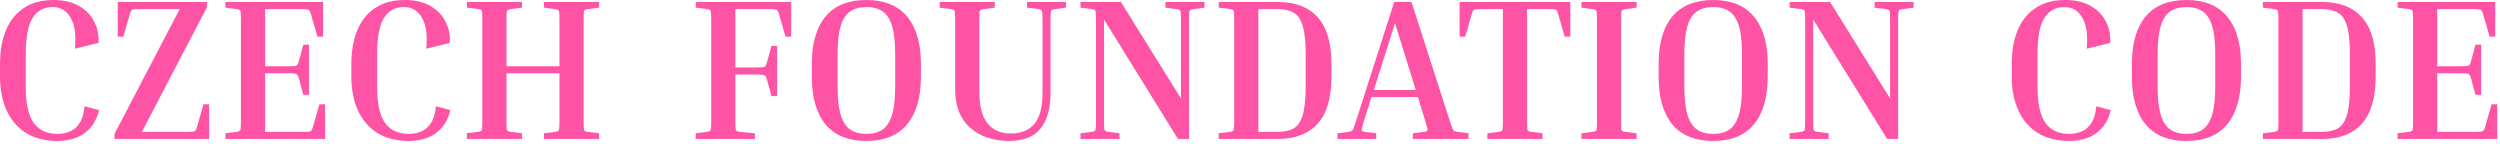
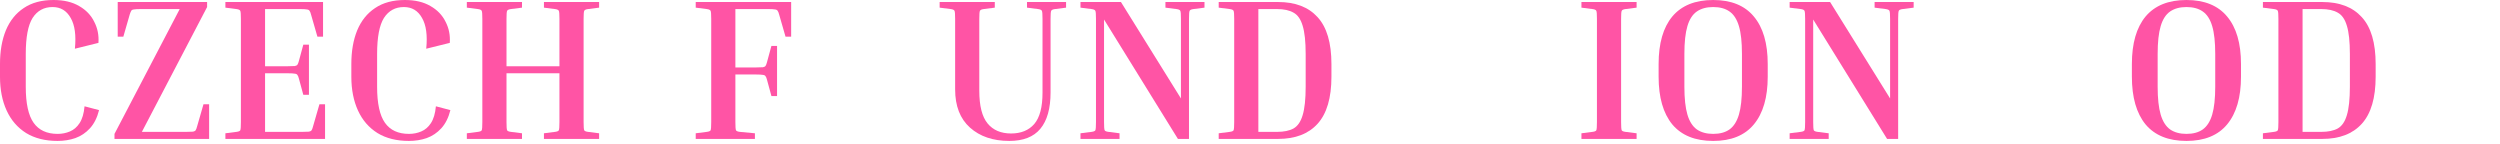
<svg xmlns="http://www.w3.org/2000/svg" width="365" height="21" viewBox="0 0 365 21" fill="none">
-   <path d="M363.775 15.226H364.598V20.282H350.048V19.459L351.664 19.253C351.978 19.214 352.164 19.135 352.223 19.018C352.282 18.88 352.311 18.479 352.311 17.812V2.763C352.311 2.097 352.282 1.705 352.223 1.587C352.164 1.45 351.978 1.362 351.664 1.323L350.048 1.117V0.294H364.304V5.35H363.481L362.54 2.087C362.481 1.852 362.413 1.685 362.334 1.587C362.276 1.47 362.148 1.401 361.952 1.381C361.756 1.342 361.423 1.323 360.953 1.323H355.838V9.67H359.189C359.66 9.67 359.993 9.661 360.189 9.641C360.385 9.602 360.512 9.533 360.571 9.435C360.649 9.318 360.718 9.141 360.776 8.906L361.423 6.525H362.246V13.844H361.423L360.776 11.463C360.718 11.228 360.649 11.062 360.571 10.964C360.512 10.846 360.385 10.778 360.189 10.758C359.993 10.719 359.66 10.699 359.189 10.699H355.838V19.253H361.247C361.717 19.253 362.05 19.243 362.246 19.223C362.442 19.184 362.569 19.116 362.628 19.018C362.707 18.9 362.775 18.724 362.834 18.488L363.775 15.226Z" fill="#FF54A5" />
  <path d="M330.385 1.117V0.294H339.056C341.564 0.294 343.484 1.029 344.817 2.498C346.169 3.968 346.845 6.251 346.845 9.347V11.199C346.845 14.295 346.169 16.588 344.817 18.077C343.484 19.547 341.564 20.282 339.056 20.282H330.385V19.459L332.001 19.253C332.315 19.214 332.501 19.135 332.56 19.018C332.619 18.88 332.648 18.479 332.648 17.812V2.763C332.648 2.097 332.619 1.705 332.56 1.587C332.501 1.45 332.315 1.362 332.001 1.323L330.385 1.117ZM338.909 1.323H336.175V19.253H338.909C339.908 19.253 340.712 19.086 341.319 18.753C341.927 18.4 342.367 17.754 342.642 16.813C342.936 15.853 343.083 14.471 343.083 12.669V7.877C343.083 6.075 342.936 4.703 342.642 3.762C342.367 2.822 341.927 2.185 341.319 1.852C340.712 1.499 339.908 1.323 338.909 1.323Z" fill="#FF54A5" />
  <path d="M327.186 9.347V11.199C327.186 14.217 326.51 16.539 325.158 18.165C323.825 19.772 321.846 20.575 319.221 20.575C316.595 20.575 314.606 19.772 313.254 18.165C311.921 16.539 311.255 14.217 311.255 11.199V9.347C311.255 6.329 311.921 4.017 313.254 2.41C314.606 0.803 316.595 0 319.221 0C321.846 0 323.825 0.803 325.158 2.41C326.51 4.017 327.186 6.329 327.186 9.347ZM323.424 7.877C323.424 6.153 323.277 4.801 322.983 3.821C322.689 2.822 322.228 2.107 321.601 1.675C320.994 1.244 320.2 1.029 319.221 1.029C318.26 1.029 317.467 1.244 316.84 1.675C316.213 2.107 315.752 2.822 315.458 3.821C315.164 4.801 315.017 6.153 315.017 7.877V12.669C315.017 14.373 315.164 15.726 315.458 16.725C315.752 17.724 316.213 18.449 316.84 18.9C317.467 19.331 318.26 19.547 319.221 19.547C320.2 19.547 320.994 19.331 321.601 18.9C322.228 18.449 322.689 17.724 322.983 16.725C323.277 15.726 323.424 14.373 323.424 12.669V7.877Z" fill="#FF54A5" />
-   <path d="M302.122 20.575C300.32 20.575 298.791 20.193 297.537 19.429C296.283 18.645 295.332 17.548 294.686 16.137C294.039 14.726 293.716 13.08 293.716 11.199V9.347C293.716 7.466 294 5.83 294.568 4.438C295.156 3.028 296.028 1.94 297.184 1.176C298.34 0.392 299.79 0 301.534 0C303.024 0 304.268 0.294 305.267 0.882C306.267 1.45 307.002 2.214 307.472 3.175C307.962 4.115 308.168 5.144 308.089 6.261L304.65 7.113C304.846 5.154 304.64 3.655 304.033 2.616C303.445 1.558 302.563 1.029 301.388 1.029C300.133 1.029 299.163 1.558 298.478 2.616C297.811 3.674 297.478 5.428 297.478 7.877V12.669C297.478 15.098 297.86 16.852 298.625 17.93C299.389 19.008 300.555 19.547 302.122 19.547C302.769 19.547 303.367 19.429 303.915 19.194C304.484 18.959 304.954 18.557 305.326 17.989C305.718 17.401 305.963 16.578 306.061 15.52L308.177 16.078C307.903 17.176 307.462 18.057 306.855 18.724C306.247 19.39 305.532 19.87 304.709 20.164C303.906 20.438 303.043 20.575 302.122 20.575Z" fill="#FF54A5" />
  <path d="M273.691 1.117V0.294H279.393V1.117L277.777 1.323C277.463 1.362 277.277 1.45 277.218 1.587C277.16 1.705 277.13 2.097 277.13 2.763V20.282H275.514L264.726 2.851V17.812C264.726 18.479 264.756 18.88 264.814 19.018C264.873 19.135 265.059 19.214 265.373 19.253L266.989 19.459V20.282H261.287V19.459L262.904 19.253C263.217 19.214 263.403 19.135 263.462 19.018C263.521 18.88 263.55 18.479 263.55 17.812V2.763C263.55 2.097 263.521 1.705 263.462 1.587C263.403 1.45 263.217 1.362 262.904 1.323L261.287 1.117V0.294H267.195L275.954 14.373V2.763C275.954 2.097 275.925 1.705 275.866 1.587C275.807 1.45 275.621 1.362 275.308 1.323L273.691 1.117Z" fill="#FF54A5" />
  <path d="M258.088 9.347V11.199C258.088 14.217 257.412 16.539 256.06 18.165C254.728 19.772 252.749 20.575 250.123 20.575C247.497 20.575 245.508 19.772 244.156 18.165C242.823 16.539 242.157 14.217 242.157 11.199V9.347C242.157 6.329 242.823 4.017 244.156 2.41C245.508 0.803 247.497 0 250.123 0C252.749 0 254.728 0.803 256.06 2.41C257.412 4.017 258.088 6.329 258.088 9.347ZM254.326 7.877C254.326 6.153 254.179 4.801 253.885 3.821C253.591 2.822 253.131 2.107 252.504 1.675C251.896 1.244 251.103 1.029 250.123 1.029C249.163 1.029 248.369 1.244 247.742 1.675C247.115 2.107 246.654 2.822 246.36 3.821C246.067 4.801 245.92 6.153 245.92 7.877V12.669C245.92 14.373 246.067 15.726 246.36 16.725C246.654 17.724 247.115 18.449 247.742 18.9C248.369 19.331 249.163 19.547 250.123 19.547C251.103 19.547 251.896 19.331 252.504 18.9C253.131 18.449 253.591 17.724 253.885 16.725C254.179 15.726 254.326 14.373 254.326 12.669V7.877Z" fill="#FF54A5" />
  <path d="M230.89 1.117V0.294H238.943V1.117L237.327 1.323C237.013 1.362 236.827 1.45 236.768 1.587C236.71 1.705 236.68 2.097 236.68 2.763V17.812C236.68 18.479 236.71 18.88 236.768 19.018C236.827 19.135 237.013 19.214 237.327 19.253L238.943 19.459V20.282H230.89V19.459L232.506 19.253C232.82 19.214 233.006 19.135 233.065 19.018C233.124 18.88 233.153 18.479 233.153 17.812V2.763C233.153 2.097 233.124 1.705 233.065 1.587C233.006 1.45 232.82 1.362 232.506 1.323L230.89 1.117Z" fill="#FF54A5" />
-   <path d="M213.101 0.294H229.267V5.35H228.444L227.503 2.087C227.445 1.832 227.376 1.656 227.298 1.558C227.239 1.44 227.111 1.372 226.916 1.352C226.72 1.333 226.386 1.323 225.916 1.323H222.947V17.812C222.947 18.479 222.977 18.88 223.036 19.018C223.094 19.135 223.281 19.214 223.594 19.253L225.211 19.459V20.282H217.157V19.459L218.774 19.253C219.087 19.214 219.273 19.135 219.332 19.018C219.391 18.88 219.42 18.479 219.42 17.812V1.323H216.451C216.001 1.323 215.668 1.333 215.452 1.352C215.256 1.372 215.129 1.44 215.07 1.558C215.011 1.656 214.943 1.832 214.864 2.087L213.924 5.35H213.101V0.294Z" fill="#FF54A5" />
-   <path d="M200.935 19.459V20.282H195.262V19.459L196.878 19.253C197.094 19.214 197.251 19.174 197.349 19.135C197.447 19.076 197.535 18.949 197.613 18.753C197.692 18.557 197.799 18.244 197.937 17.812L203.551 0.294H206.079L211.722 17.812C211.859 18.244 211.967 18.557 212.045 18.753C212.124 18.949 212.212 19.076 212.31 19.135C212.428 19.174 212.584 19.214 212.78 19.253L214.397 19.459V20.282H206.284V19.459L207.901 19.253C208.214 19.214 208.381 19.135 208.401 19.018C208.44 18.88 208.352 18.479 208.136 17.812L207.019 14.168H200.229L199.083 17.812C198.887 18.479 198.799 18.88 198.818 19.018C198.838 19.135 199.004 19.214 199.318 19.253L200.935 19.459ZM200.582 13.139H206.696L203.668 3.38L200.582 13.139Z" fill="#FF54A5" />
  <path d="M177.93 1.117V0.294H186.601C189.109 0.294 191.029 1.029 192.362 2.498C193.714 3.968 194.39 6.251 194.39 9.347V11.199C194.39 14.295 193.714 16.588 192.362 18.077C191.029 19.547 189.109 20.282 186.601 20.282H177.93V19.459L179.546 19.253C179.86 19.214 180.046 19.135 180.105 19.018C180.164 18.88 180.193 18.479 180.193 17.812V2.763C180.193 2.097 180.164 1.705 180.105 1.587C180.046 1.45 179.86 1.362 179.546 1.323L177.93 1.117ZM186.454 1.323H183.72V19.253H186.454C187.453 19.253 188.257 19.086 188.864 18.753C189.472 18.4 189.912 17.754 190.187 16.813C190.481 15.853 190.628 14.471 190.628 12.669V7.877C190.628 6.075 190.481 4.703 190.187 3.762C189.912 2.822 189.472 2.185 188.864 1.852C188.257 1.499 187.453 1.323 186.454 1.323Z" fill="#FF54A5" />
  <path d="M170.154 1.117V0.294H175.856V1.117L174.24 1.323C173.926 1.362 173.74 1.45 173.681 1.587C173.622 1.705 173.593 2.097 173.593 2.763V20.282H171.976L161.189 2.851V17.812C161.189 18.479 161.218 18.88 161.277 19.018C161.336 19.135 161.522 19.214 161.836 19.253L163.452 19.459V20.282H157.75V19.459L159.367 19.253C159.68 19.214 159.866 19.135 159.925 19.018C159.984 18.88 160.013 18.479 160.013 17.812V2.763C160.013 2.097 159.984 1.705 159.925 1.587C159.866 1.45 159.68 1.362 159.367 1.323L157.75 1.117V0.294H163.658L172.417 14.373V2.763C172.417 2.097 172.388 1.705 172.329 1.587C172.27 1.45 172.084 1.362 171.771 1.323L170.154 1.117Z" fill="#FF54A5" />
  <path d="M149.943 1.117V0.294H155.646V1.117L154.029 1.323C153.715 1.362 153.529 1.45 153.471 1.587C153.412 1.705 153.382 2.097 153.382 2.763V13.492C153.382 15.843 152.883 17.616 151.883 18.812C150.903 19.988 149.395 20.575 147.357 20.575C144.986 20.575 143.075 19.929 141.625 18.636C140.175 17.342 139.45 15.481 139.45 13.051V2.763C139.45 2.097 139.42 1.705 139.362 1.587C139.303 1.45 139.117 1.362 138.803 1.323L137.187 1.117V0.294H145.24V1.117L143.624 1.323C143.31 1.362 143.124 1.45 143.065 1.587C143.006 1.705 142.977 2.097 142.977 2.763V13.257C142.977 15.451 143.379 17.038 144.182 18.018C144.986 18.998 146.132 19.488 147.621 19.488C149.071 19.488 150.198 19.027 151.001 18.106C151.805 17.166 152.207 15.647 152.207 13.55V2.763C152.207 2.097 152.177 1.705 152.118 1.587C152.06 1.45 151.873 1.362 151.56 1.323L149.943 1.117Z" fill="#FF54A5" />
-   <path d="M134.458 9.347V11.199C134.458 14.217 133.782 16.539 132.429 18.165C131.097 19.772 129.118 20.575 126.492 20.575C123.866 20.575 121.877 19.772 120.525 18.165C119.193 16.539 118.526 14.217 118.526 11.199V9.347C118.526 6.329 119.193 4.017 120.525 2.41C121.877 0.803 123.866 0 126.492 0C129.118 0 131.097 0.803 132.429 2.41C133.782 4.017 134.458 6.329 134.458 9.347ZM130.695 7.877C130.695 6.153 130.548 4.801 130.254 3.821C129.96 2.822 129.5 2.107 128.873 1.675C128.265 1.244 127.472 1.029 126.492 1.029C125.532 1.029 124.738 1.244 124.111 1.675C123.484 2.107 123.024 2.822 122.73 3.821C122.436 4.801 122.289 6.153 122.289 7.877V12.669C122.289 14.373 122.436 15.726 122.73 16.725C123.024 17.724 123.484 18.449 124.111 18.9C124.738 19.331 125.532 19.547 126.492 19.547C127.472 19.547 128.265 19.331 128.873 18.9C129.5 18.449 129.96 17.724 130.254 16.725C130.548 15.726 130.695 14.373 130.695 12.669V7.877Z" fill="#FF54A5" />
  <path d="M112.627 6.702H113.45V14.021H112.627L111.98 11.64C111.922 11.405 111.853 11.238 111.775 11.14C111.716 11.023 111.589 10.954 111.393 10.934C111.197 10.895 110.864 10.876 110.393 10.876H107.366V17.812C107.366 18.479 107.395 18.88 107.454 19.018C107.513 19.135 107.699 19.214 108.012 19.253L110.217 19.459V20.282H101.575V19.459L103.192 19.253C103.505 19.214 103.692 19.135 103.75 19.018C103.809 18.88 103.838 18.479 103.838 17.812V2.763C103.838 2.097 103.809 1.705 103.75 1.587C103.692 1.45 103.505 1.362 103.192 1.323L101.575 1.117V0.294H115.508V5.35H114.685L113.744 2.087C113.685 1.852 113.617 1.685 113.538 1.587C113.48 1.47 113.352 1.401 113.156 1.381C112.96 1.342 112.627 1.323 112.157 1.323H107.366V9.847H110.393C110.864 9.847 111.197 9.837 111.393 9.817C111.589 9.778 111.716 9.71 111.775 9.612C111.853 9.494 111.922 9.318 111.98 9.083L112.627 6.702Z" fill="#FF54A5" />
  <path d="M87.47 19.459V20.282H79.416V19.459L81.033 19.253C81.346 19.214 81.532 19.135 81.591 19.018C81.65 18.88 81.679 18.479 81.679 17.812V10.699H73.949V17.812C73.949 18.479 73.978 18.88 74.037 19.018C74.096 19.135 74.282 19.214 74.595 19.253L76.212 19.459V20.282H68.158V19.459L69.775 19.253C70.088 19.214 70.275 19.135 70.333 19.018C70.392 18.88 70.421 18.479 70.421 17.812V2.763C70.421 2.097 70.392 1.705 70.333 1.587C70.275 1.45 70.088 1.362 69.775 1.323L68.158 1.117V0.294H76.212V1.117L74.595 1.323C74.282 1.362 74.096 1.45 74.037 1.587C73.978 1.705 73.949 2.097 73.949 2.763V9.67H81.679V2.763C81.679 2.097 81.65 1.705 81.591 1.587C81.532 1.45 81.346 1.362 81.033 1.323L79.416 1.117V0.294H87.47V1.117L85.853 1.323C85.54 1.362 85.353 1.45 85.295 1.587C85.236 1.705 85.206 2.097 85.206 2.763V17.812C85.206 18.479 85.236 18.88 85.295 19.018C85.353 19.135 85.54 19.214 85.853 19.253L87.47 19.459Z" fill="#FF54A5" />
  <path d="M59.702 20.575C57.9 20.575 56.371 20.193 55.117 19.429C53.863 18.645 52.913 17.548 52.266 16.137C51.619 14.726 51.296 13.08 51.296 11.199V9.347C51.296 7.466 51.58 5.83 52.148 4.438C52.736 3.028 53.608 1.94 54.764 1.176C55.92 0.392 57.371 0 59.115 0C60.604 0 61.848 0.294 62.847 0.882C63.847 1.45 64.582 2.214 65.052 3.175C65.542 4.115 65.748 5.144 65.669 6.261L62.23 7.113C62.426 5.154 62.221 3.655 61.613 2.616C61.025 1.558 60.143 1.029 58.968 1.029C57.714 1.029 56.743 1.558 56.058 2.616C55.391 3.674 55.058 5.428 55.058 7.877V12.669C55.058 15.098 55.44 16.852 56.205 17.93C56.969 19.008 58.135 19.547 59.702 19.547C60.349 19.547 60.947 19.429 61.495 19.194C62.064 18.959 62.534 18.557 62.906 17.989C63.298 17.401 63.543 16.578 63.641 15.52L65.757 16.078C65.483 17.176 65.042 18.057 64.435 18.724C63.827 19.39 63.112 19.87 62.289 20.164C61.486 20.438 60.623 20.575 59.702 20.575Z" fill="#FF54A5" />
  <path d="M46.635 15.226H47.458V20.282H32.908V19.459L34.525 19.253C34.838 19.214 35.025 19.135 35.083 19.018C35.142 18.88 35.172 18.479 35.172 17.812V2.763C35.172 2.097 35.142 1.705 35.083 1.587C35.025 1.45 34.838 1.362 34.525 1.323L32.908 1.117V0.294H47.164V5.35H46.341L45.4 2.087C45.342 1.852 45.273 1.685 45.195 1.587C45.136 1.47 45.008 1.401 44.813 1.381C44.617 1.342 44.283 1.323 43.813 1.323H38.699V9.67H42.05C42.52 9.67 42.853 9.661 43.049 9.641C43.245 9.602 43.372 9.533 43.431 9.435C43.51 9.318 43.578 9.141 43.637 8.906L44.283 6.525H45.106V13.844H44.283L43.637 11.463C43.578 11.228 43.51 11.062 43.431 10.964C43.372 10.846 43.245 10.778 43.049 10.758C42.853 10.719 42.52 10.699 42.05 10.699H38.699V19.253H44.107C44.577 19.253 44.91 19.243 45.106 19.223C45.303 19.184 45.43 19.116 45.489 19.018C45.567 18.9 45.636 18.724 45.694 18.488L46.635 15.226Z" fill="#FF54A5" />
  <path d="M29.708 15.226H30.531V20.282H16.716V19.547L26.239 1.323H20.537C20.086 1.323 19.753 1.342 19.538 1.381C19.342 1.401 19.214 1.47 19.155 1.587C19.097 1.685 19.028 1.852 18.95 2.087L18.009 5.35H17.186V0.294H30.237V1.029L20.713 19.253H27.18C27.65 19.253 27.983 19.243 28.179 19.223C28.375 19.184 28.503 19.116 28.561 19.018C28.64 18.9 28.708 18.724 28.767 18.488L29.708 15.226Z" fill="#FF54A5" />
  <path d="M8.407 20.575C6.604 20.575 5.075 20.193 3.821 19.429C2.567 18.645 1.617 17.548 0.97 16.137C0.323 14.726 0 13.08 0 11.199V9.347C0 7.466 0.284 5.83 0.852 4.438C1.44 3.028 2.312 1.94 3.468 1.176C4.625 0.392 6.075 0 7.819 0C9.308 0 10.552 0.294 11.552 0.882C12.551 1.45 13.286 2.214 13.756 3.175C14.246 4.115 14.452 5.144 14.373 6.261L10.934 7.113C11.13 5.154 10.925 3.655 10.317 2.616C9.729 1.558 8.847 1.029 7.672 1.029C6.418 1.029 5.448 1.558 4.762 2.616C4.095 3.674 3.762 5.428 3.762 7.877V12.669C3.762 15.098 4.144 16.852 4.909 17.93C5.673 19.008 6.839 19.547 8.407 19.547C9.053 19.547 9.651 19.429 10.2 19.194C10.768 18.959 11.238 18.557 11.61 17.989C12.002 17.401 12.247 16.578 12.345 15.52L14.462 16.078C14.187 17.176 13.746 18.057 13.139 18.724C12.531 19.39 11.816 19.87 10.993 20.164C10.19 20.438 9.328 20.575 8.407 20.575Z" fill="#FF54A5" />
</svg>